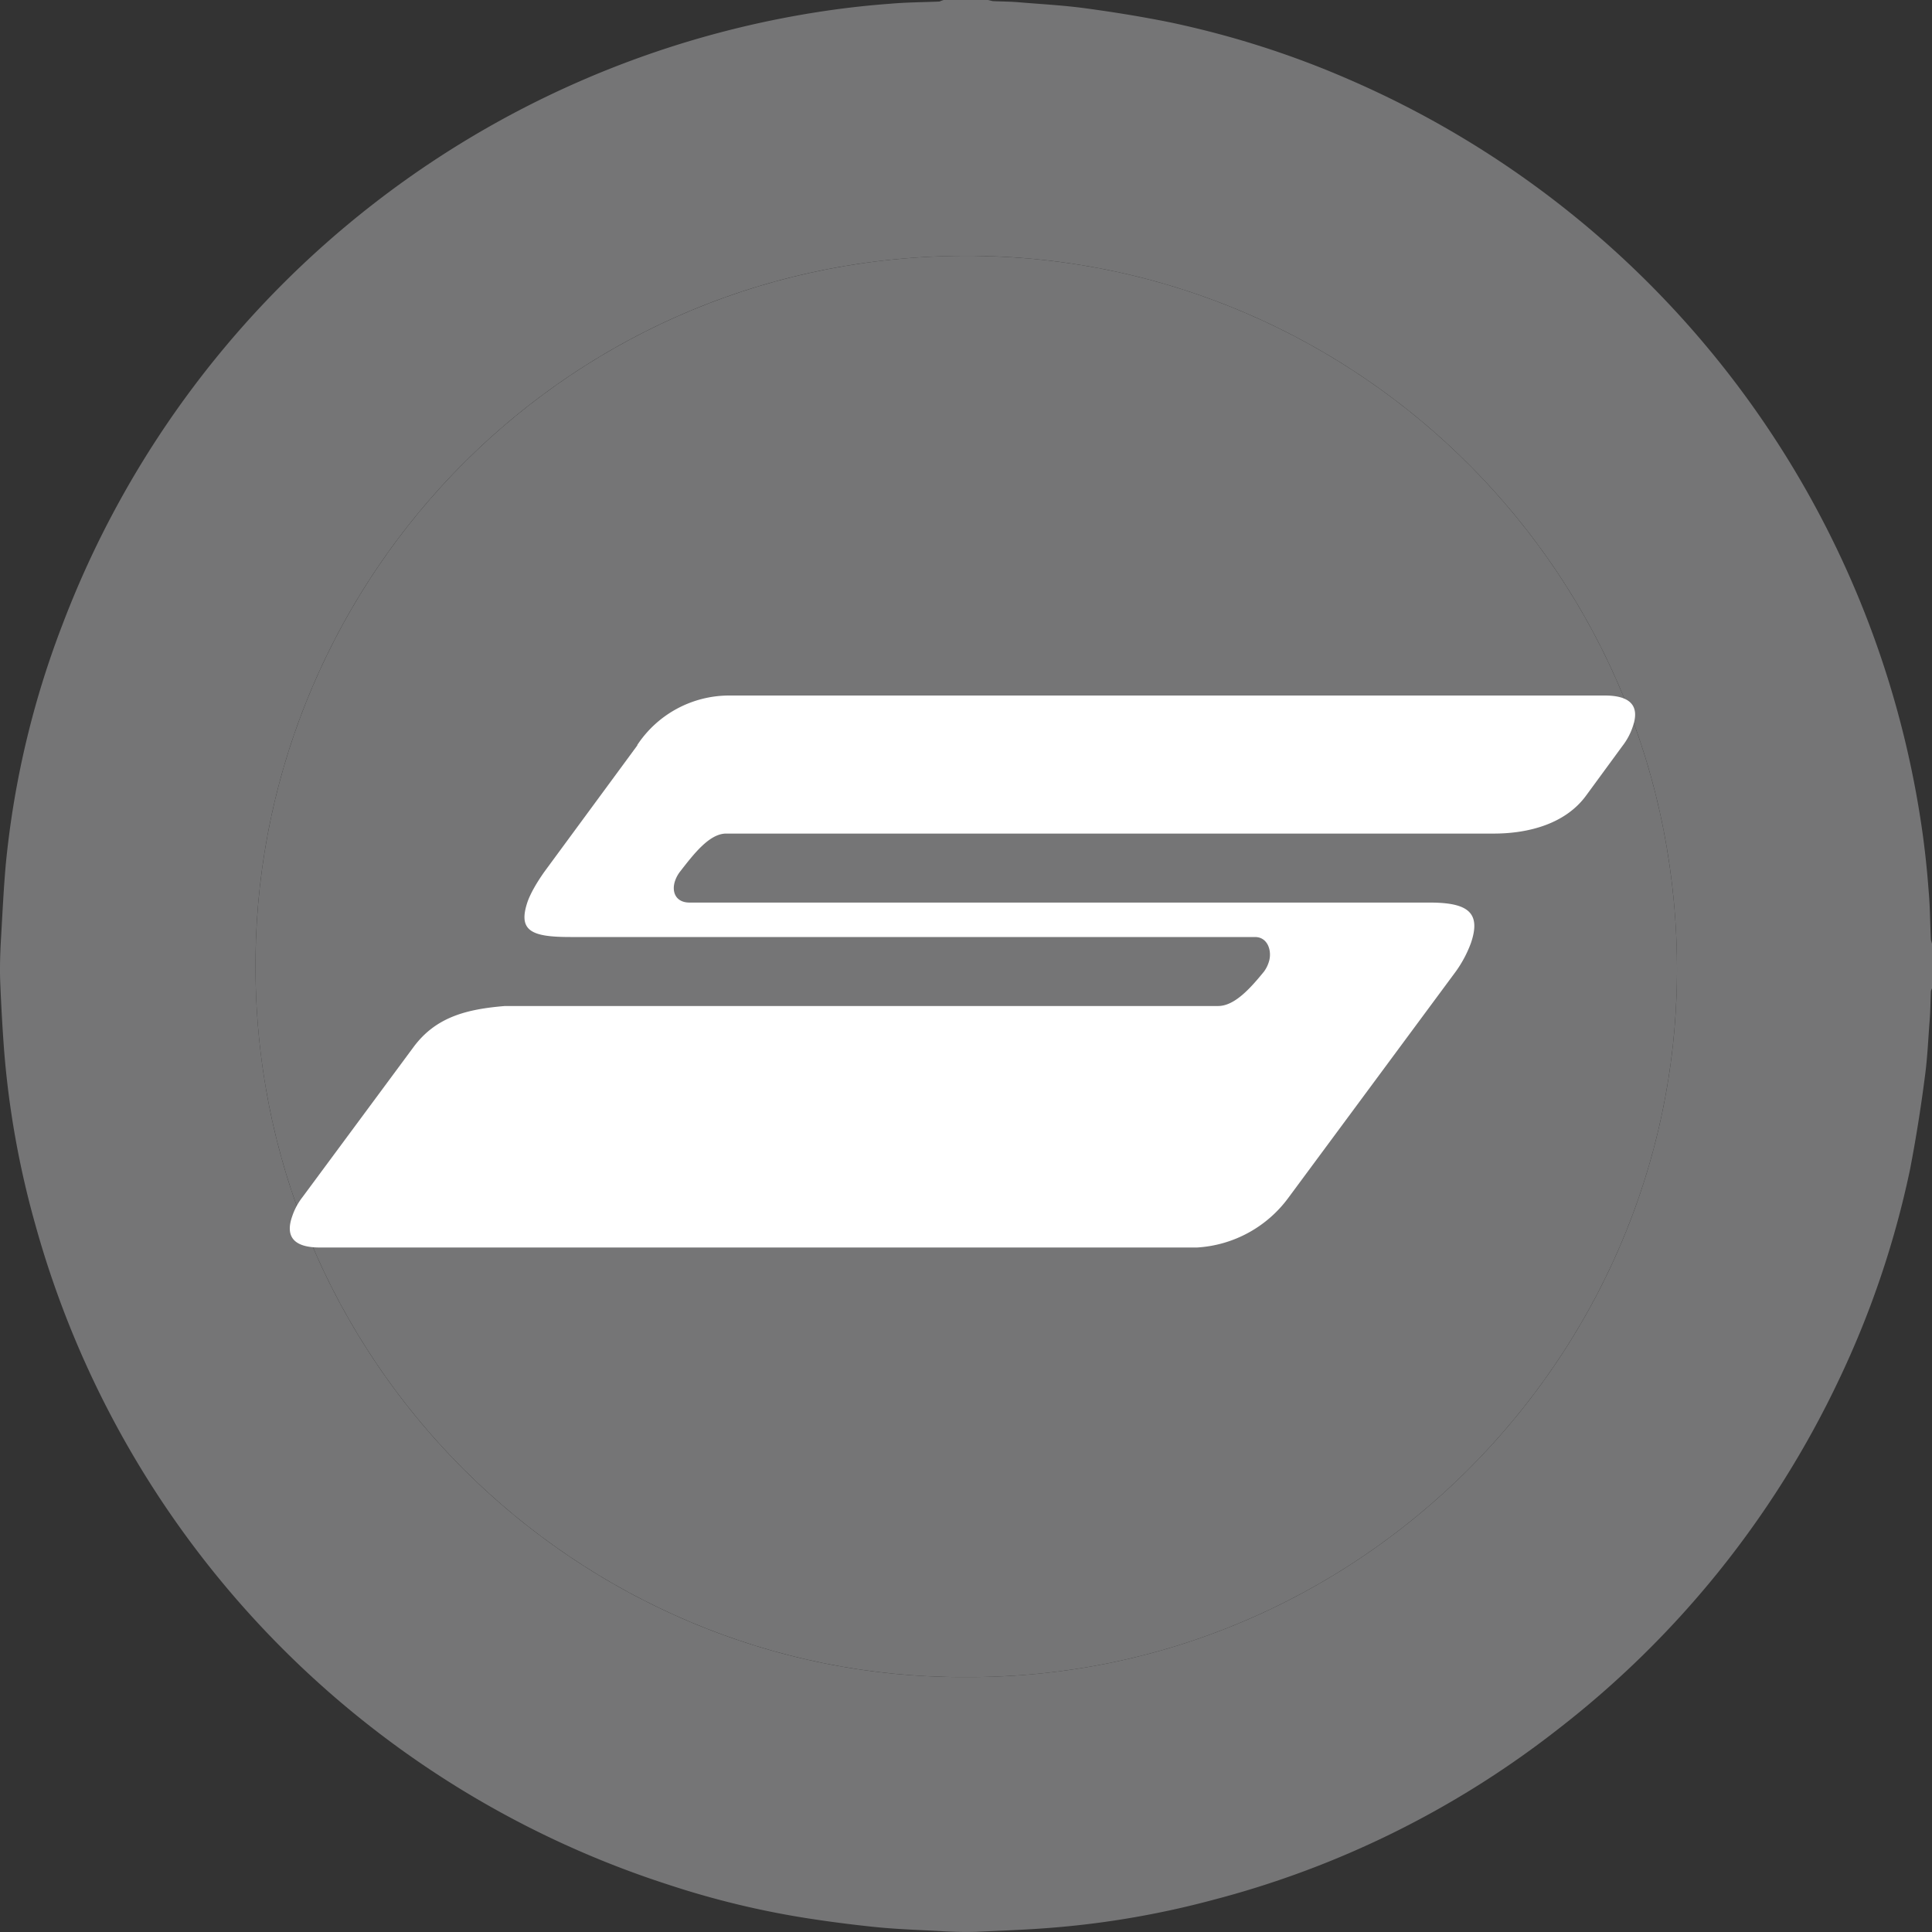
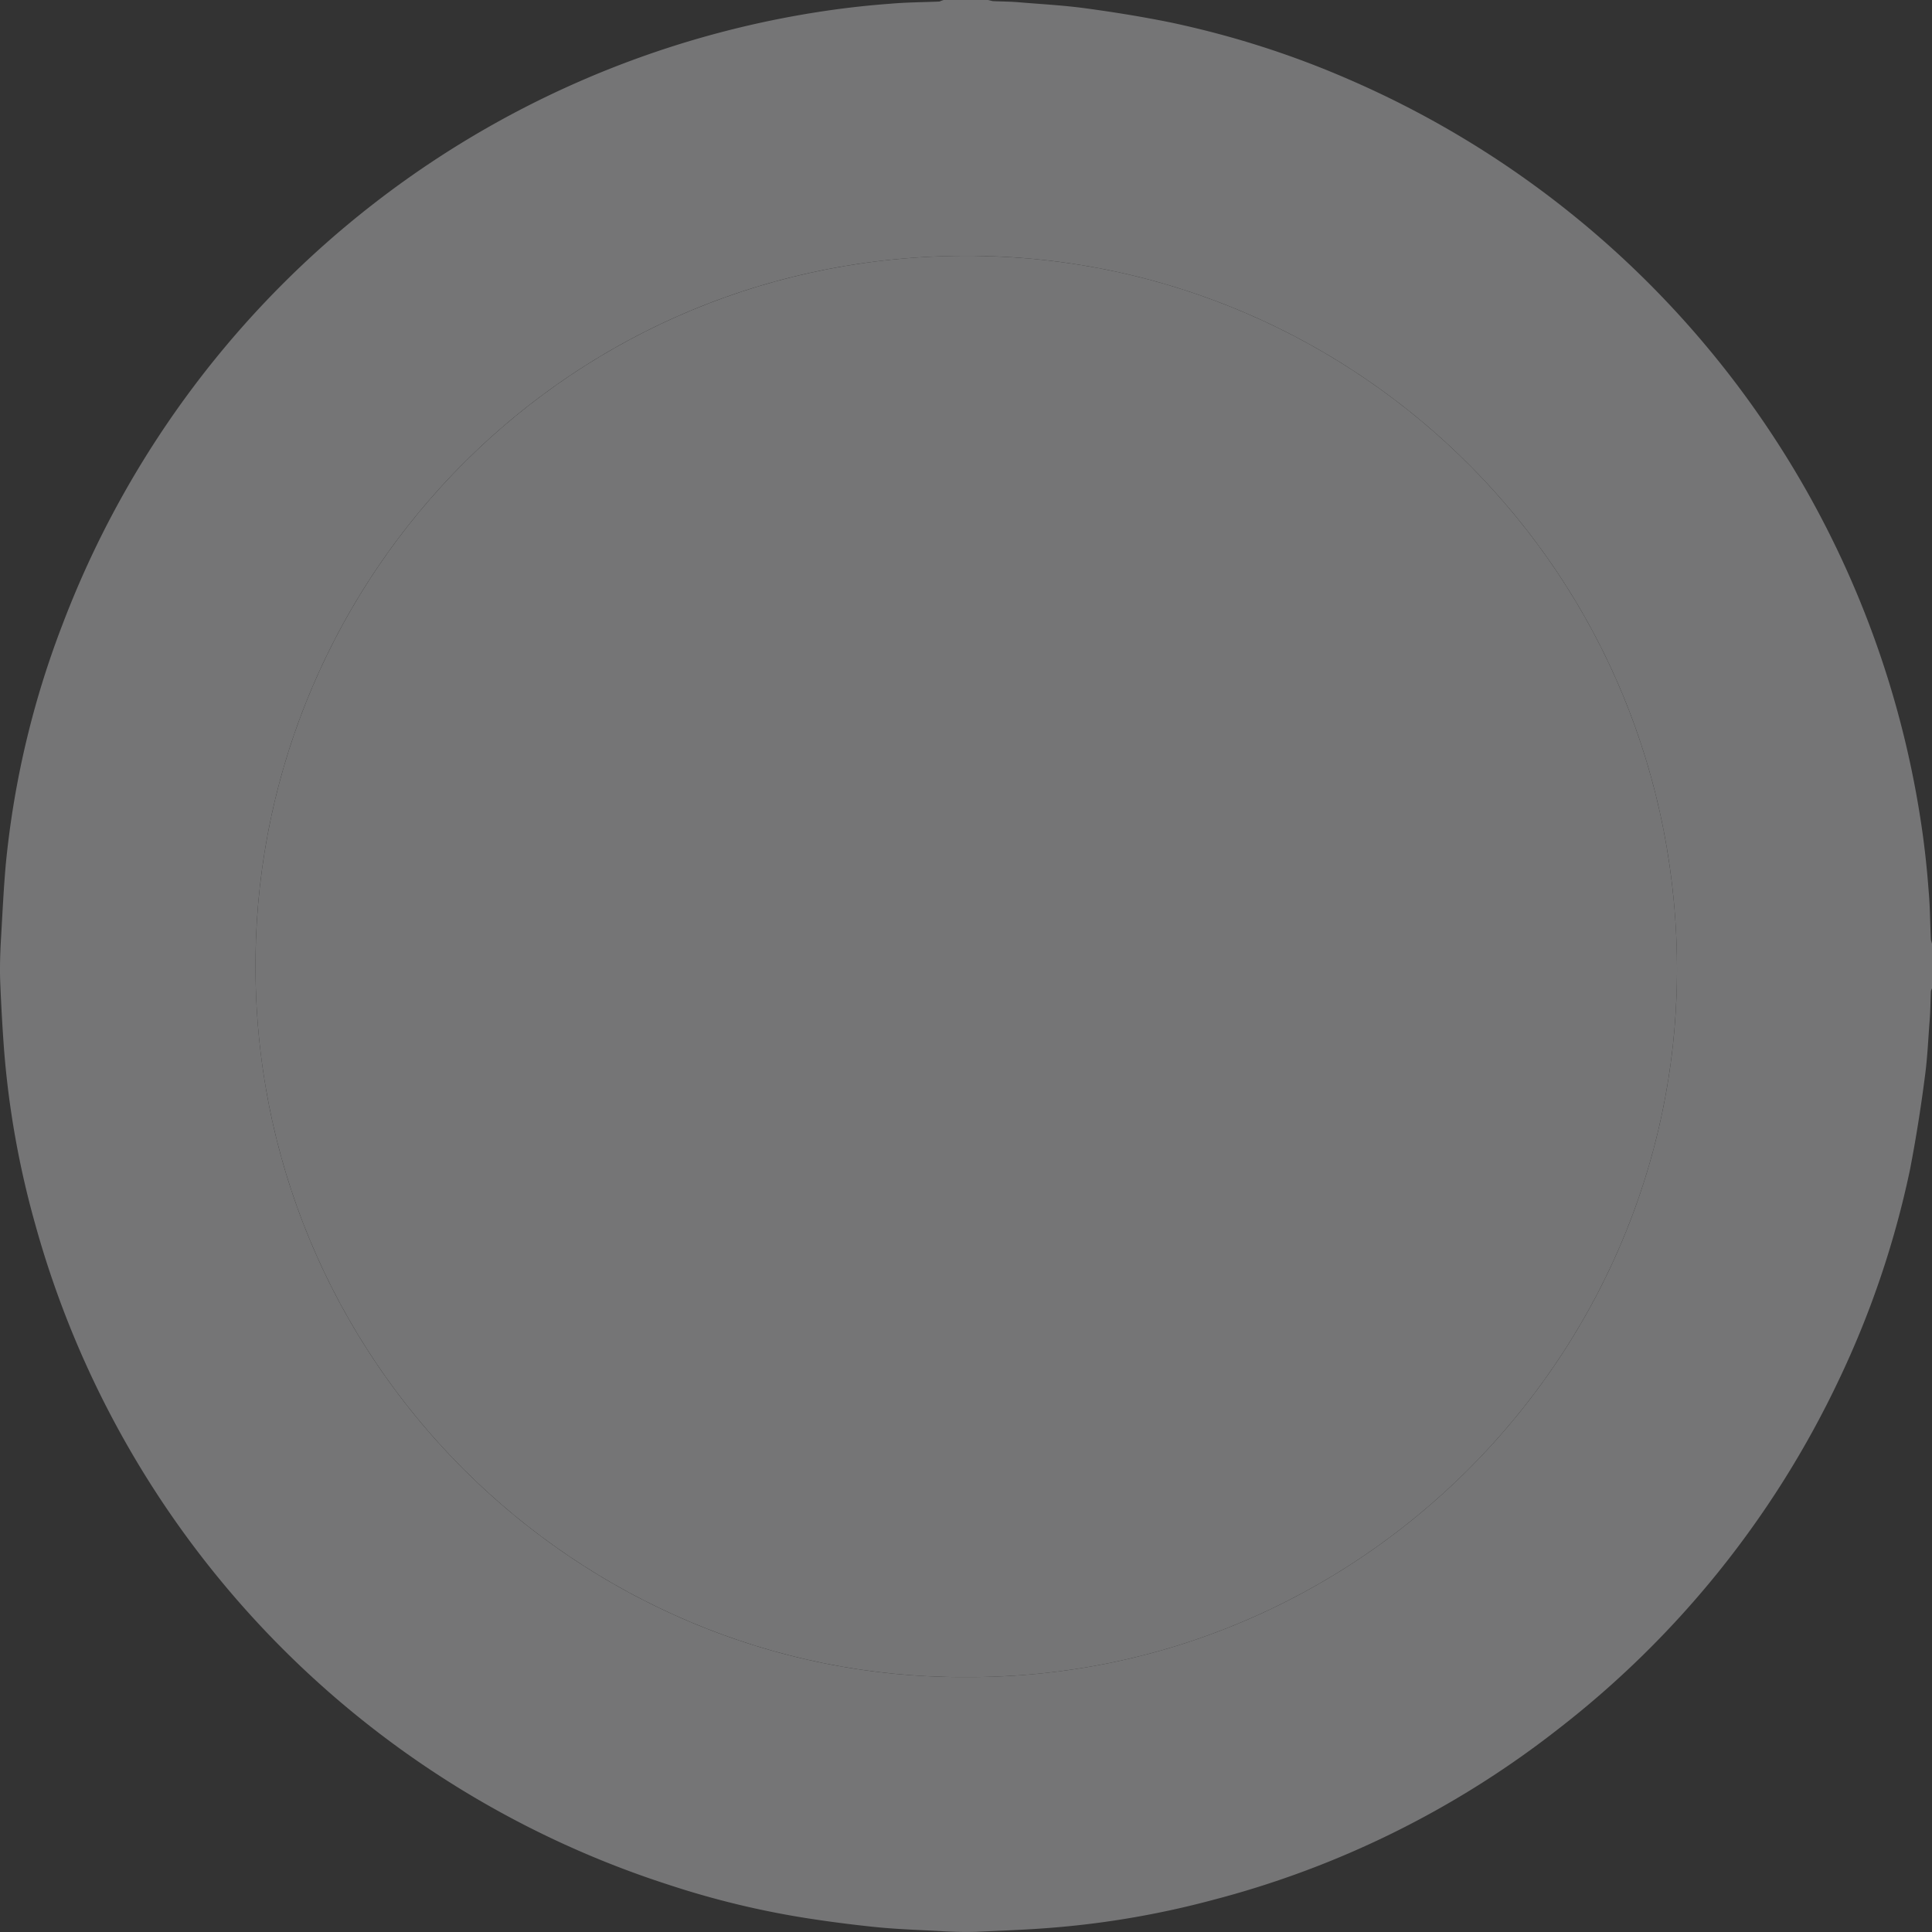
<svg xmlns="http://www.w3.org/2000/svg" width="48" height="48" fill="none">
  <rect width="100%" height="100%" fill="#333333" stroke="none" />
  <path d="M23.444 0h1.106l.113.028c.215.01.43.01.646.028.553.047 1.106.075 1.66.15.693.094 1.396.207 2.09.347 1.518.319 2.998.788 4.423 1.407a24.025 24.025 0 0114.265 18.61c.075.516.131 1.04.169 1.557.037.403.037.815.056 1.218.01.038.019.066.028.104v1.106a.457.457 0 00-.028.066c-.01.234-.01.468-.028.703-.038.478-.056.956-.122 1.434a37.443 37.443 0 01-.366 2.288 23.227 23.227 0 01-1.79 5.279 23.905 23.905 0 01-6.992 8.663 23.513 23.513 0 01-8.557 4.22 22.3 22.3 0 01-4.086.694c-.59.046-1.181.065-1.771.093-.3.01-.61 0-.91-.018-.543-.029-1.096-.047-1.64-.104a33.366 33.366 0 01-1.659-.215 21.745 21.745 0 01-3.449-.835A23.958 23.958 0 01.875 30.416a22.427 22.427 0 01-.778-4.388 49.773 49.773 0 01-.093-1.669c-.01-.328 0-.666.018-.994.038-.637.066-1.265.122-1.894a22.611 22.611 0 011.415-5.972A24.032 24.032 0 0120.558.263a22.21 22.21 0 011.556-.17c.413-.037.825-.037 1.228-.055A1.05 1.05 0 0123.445 0zm.544 41.667c9.747.047 17.61-7.922 17.676-17.458.066-9.92-7.873-17.749-17.451-17.852-10.038-.103-17.761 7.923-17.864 17.44-.113 10.013 8.013 17.908 17.639 17.87z" fill="#757576" />
-   <path d="M23.988 41.667c9.747.047 17.61-7.922 17.676-17.458.066-9.92-7.873-17.749-17.451-17.852-10.038-.103-17.761 7.923-17.864 17.44-.113 10.013 8.013 17.908 17.639 17.87z" fill="#757576" />
-   <path d="M15.83 18.514a2.74 2.74 0 012.27-1.234h21.772c.634 0 .874.258.694.772a1.6 1.6 0 01-.256.48l-.91 1.242c-.506.686-1.406.936-2.288.936H18.04c-.42 0-.814.522-1.148.95a.799.799 0 00-.12.224c-.094.274.018.54.36.54h18.386c.942 0 1.286.24 1.028 1.002-.093.253-.22.493-.378.712l-4.148 5.606a3.04 3.04 0 01-2.28 1.25H7.944c-.626 0-.866-.256-.686-.77a1.6 1.6 0 01.256-.48l2.76-3.73c.558-.754 1.33-.942 2.272-1.02h17.718c.41 0 .804-.444 1.14-.856a.8.8 0 00.12-.24c.084-.258-.018-.618-.344-.618H14.174c-.968 0-1.32-.146-1.062-.89.076-.204.213-.447.412-.73l2.314-3.146h-.008z" fill="#fff" />
+   <path d="M23.988 41.667c9.747.047 17.61-7.922 17.676-17.458.066-9.92-7.873-17.749-17.451-17.852-10.038-.103-17.761 7.923-17.864 17.44-.113 10.013 8.013 17.908 17.639 17.87" fill="#757576" />
</svg>